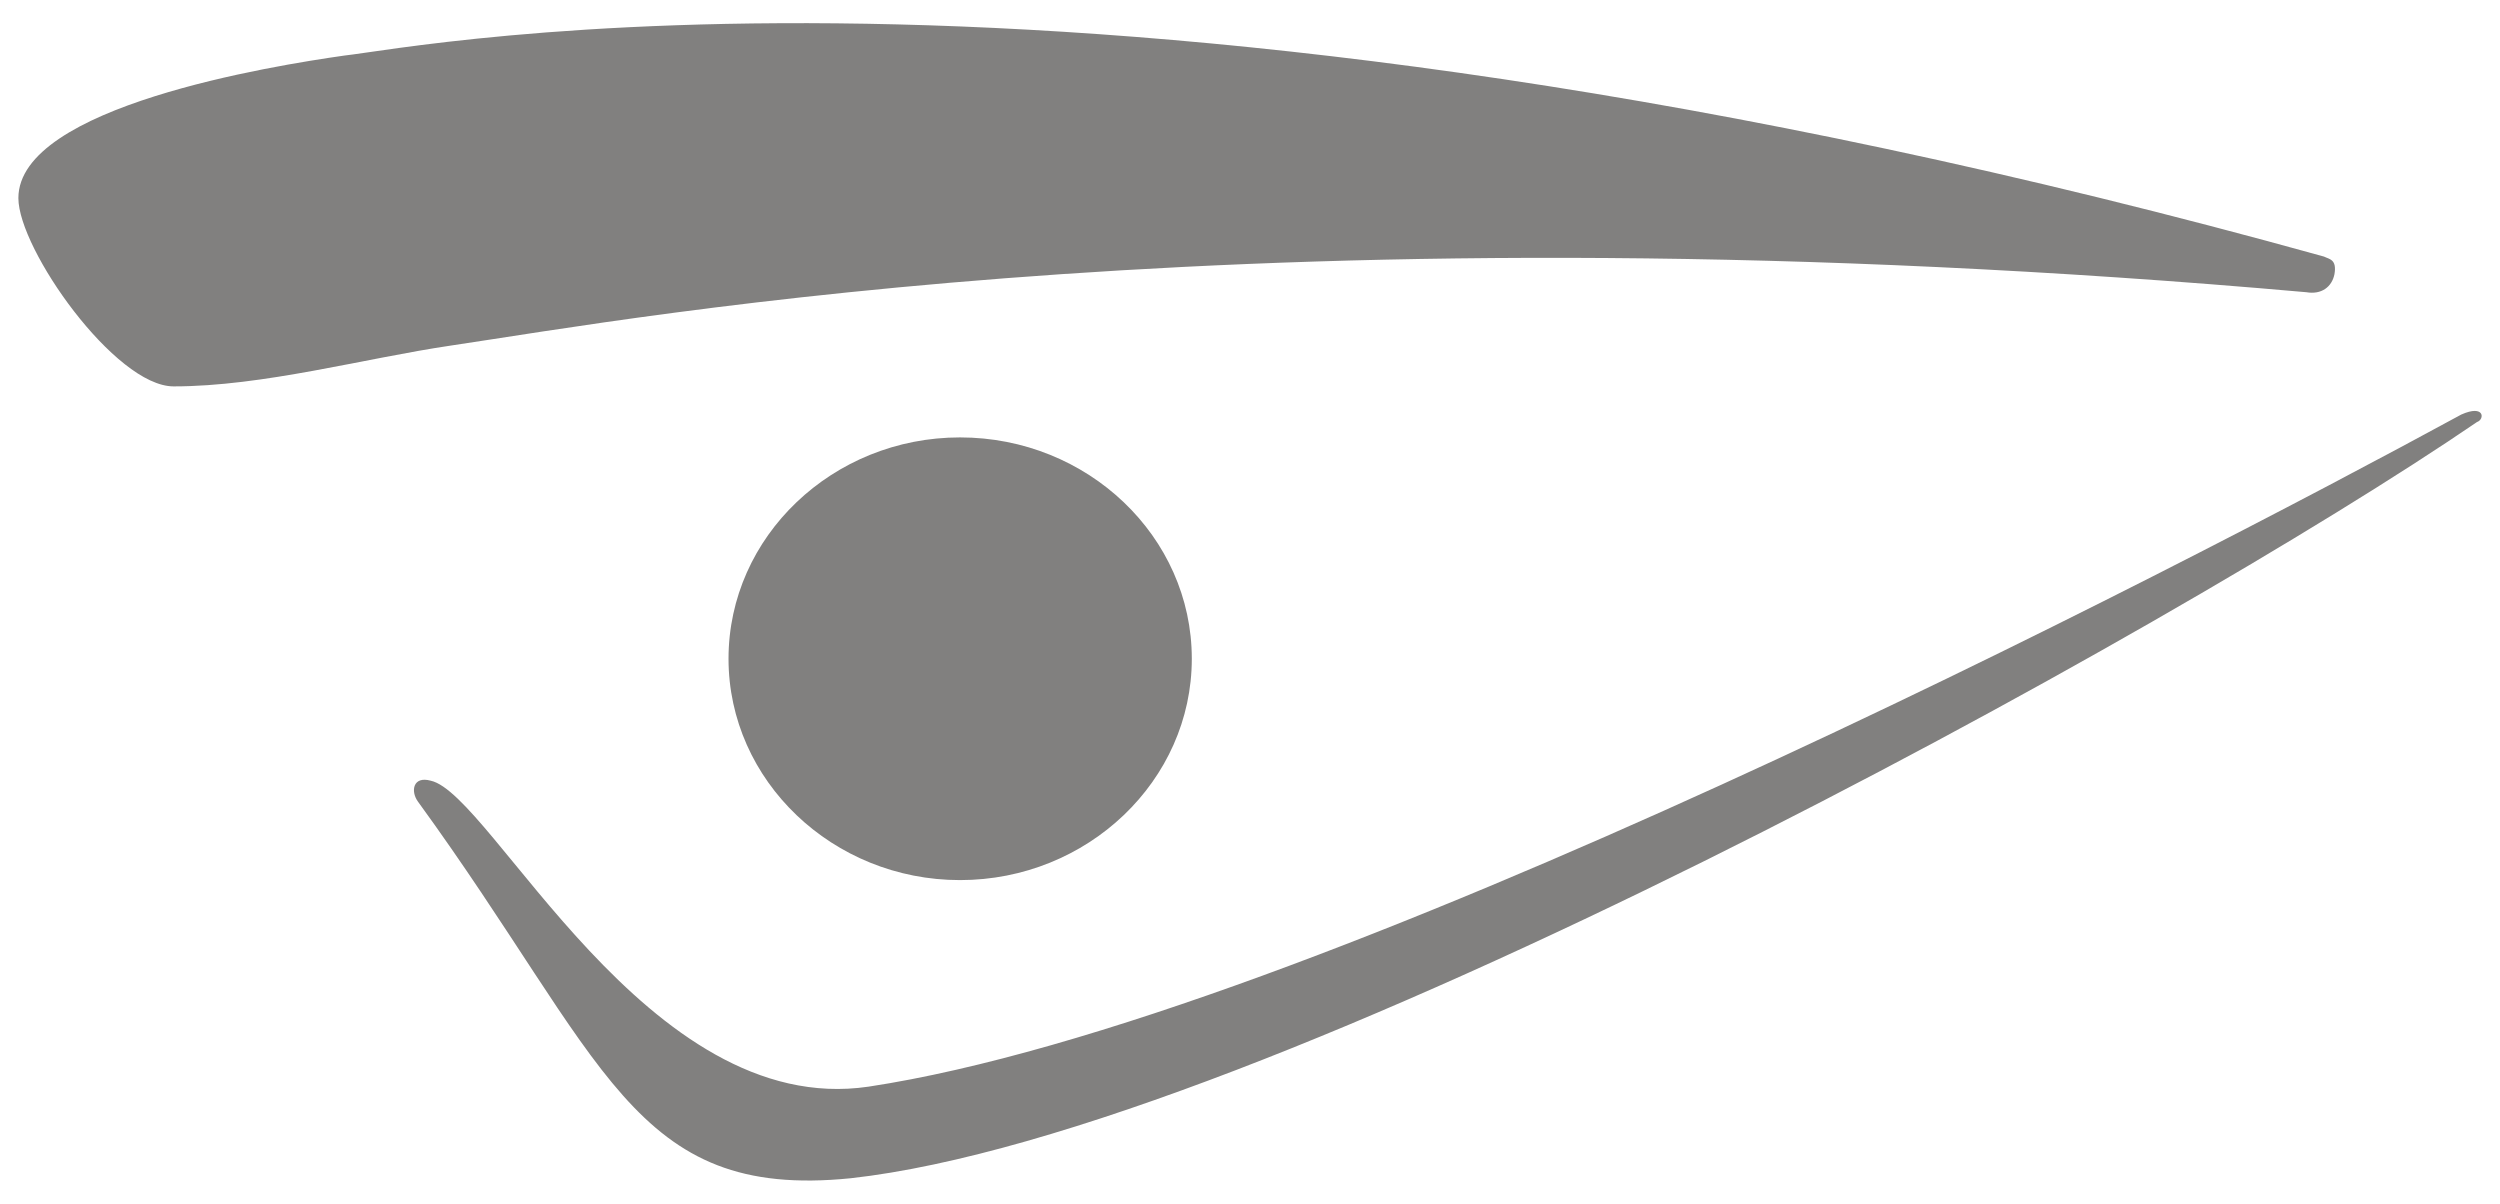
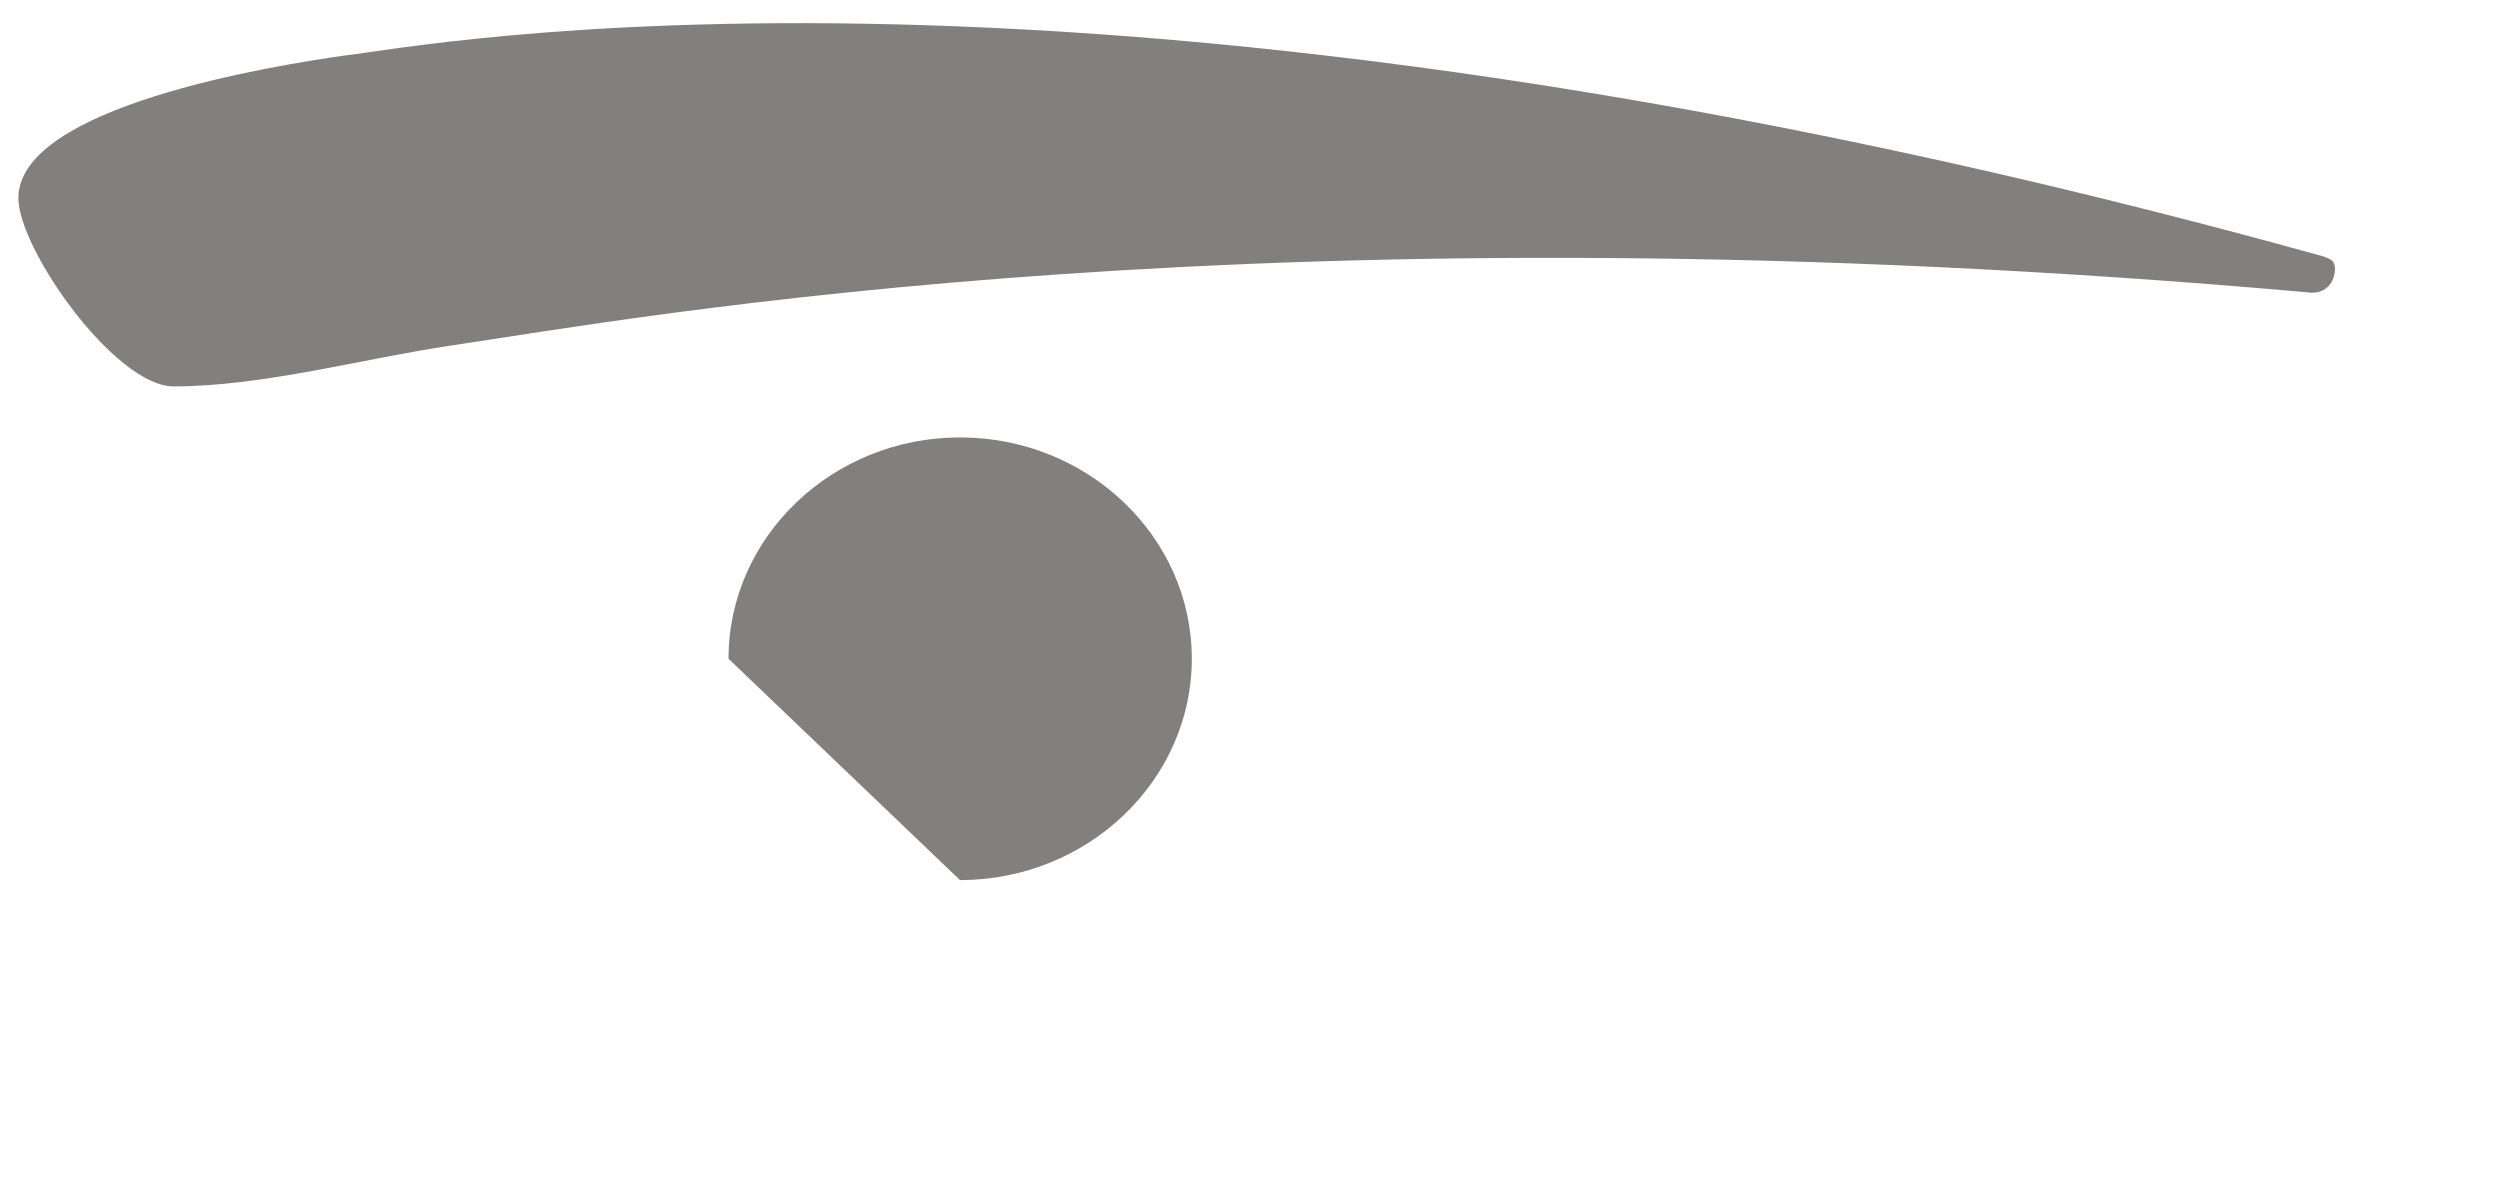
<svg xmlns="http://www.w3.org/2000/svg" version="1.1" id="Ebene_1" x="0px" y="0px" width="54px" height="26px" viewBox="0 0 54 26" enable-background="new 0 0 54 26" xml:space="preserve">
  <g>
    <g>
      <path fill="#81807F" d="M50.198,5.542c0.114,0.057,0.283,0.057,0.226,0.382c-0.056,0.275-0.281,0.444-0.606,0.388    C27.501,4.335,13.815,6.863,9.747,7.463C7.876,7.739,5.68,8.346,3.751,8.346c-1.264,0-3.354-2.966-3.354-4.067    c0-1.978,5.501-2.86,7.041-3.079C8.977,1.037,23.49-1.879,50.198,5.542" />
-       <path fill="#81807F" d="M53.164,8.954c0.508-0.226,0.508,0.106,0.339,0.162c-6.595,4.506-26.221,15.346-35.126,16.334    c-4.731,0.48-5.282-2.542-9.35-8.136c-0.163-0.225-0.106-0.557,0.276-0.451c1.32,0.282,4.675,7.316,9.456,6.609    C28.271,22.032,46.908,12.358,53.164,8.954" />
-       <path fill="#81807F" d="M15.736,14.229c0-2.641,2.252-4.781,5-4.781c2.755,0,5.007,2.14,5.007,4.781    c0,2.634-2.252,4.781-5.007,4.781C17.988,19.01,15.736,16.863,15.736,14.229" />
+       <path fill="#81807F" d="M15.736,14.229c0-2.641,2.252-4.781,5-4.781c2.755,0,5.007,2.14,5.007,4.781    c0,2.634-2.252,4.781-5.007,4.781" />
    </g>
  </g>
</svg>